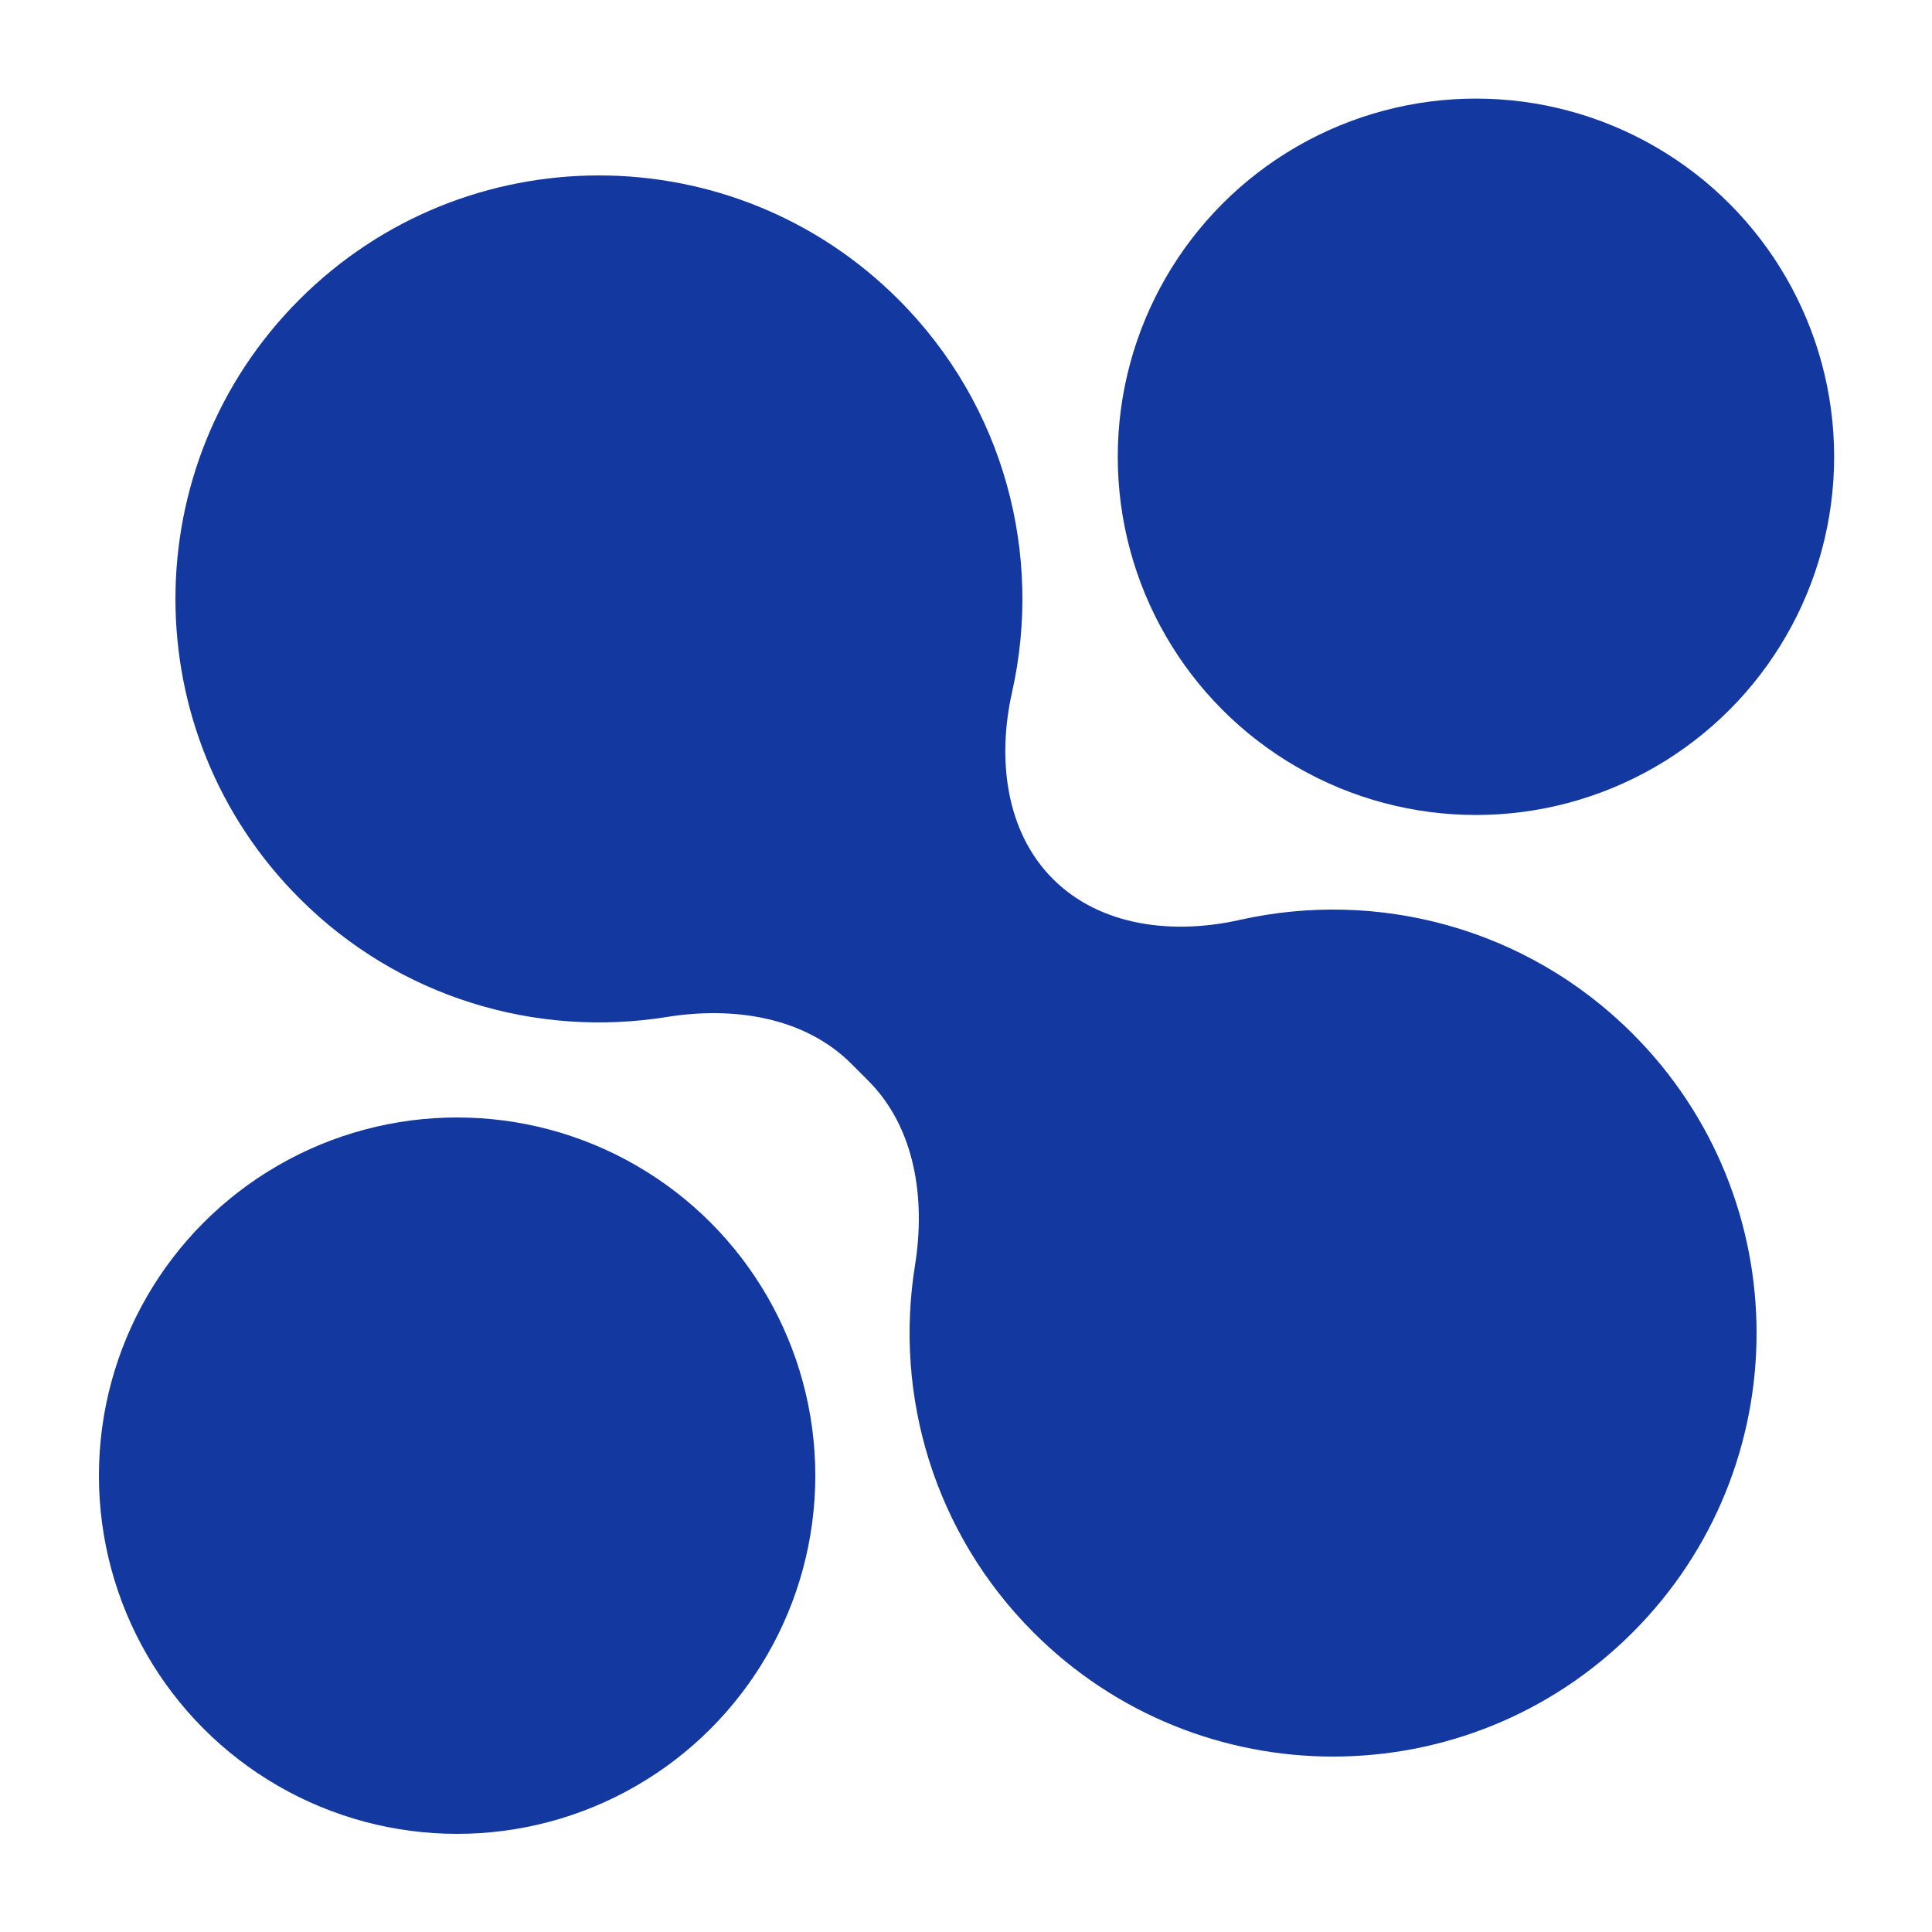
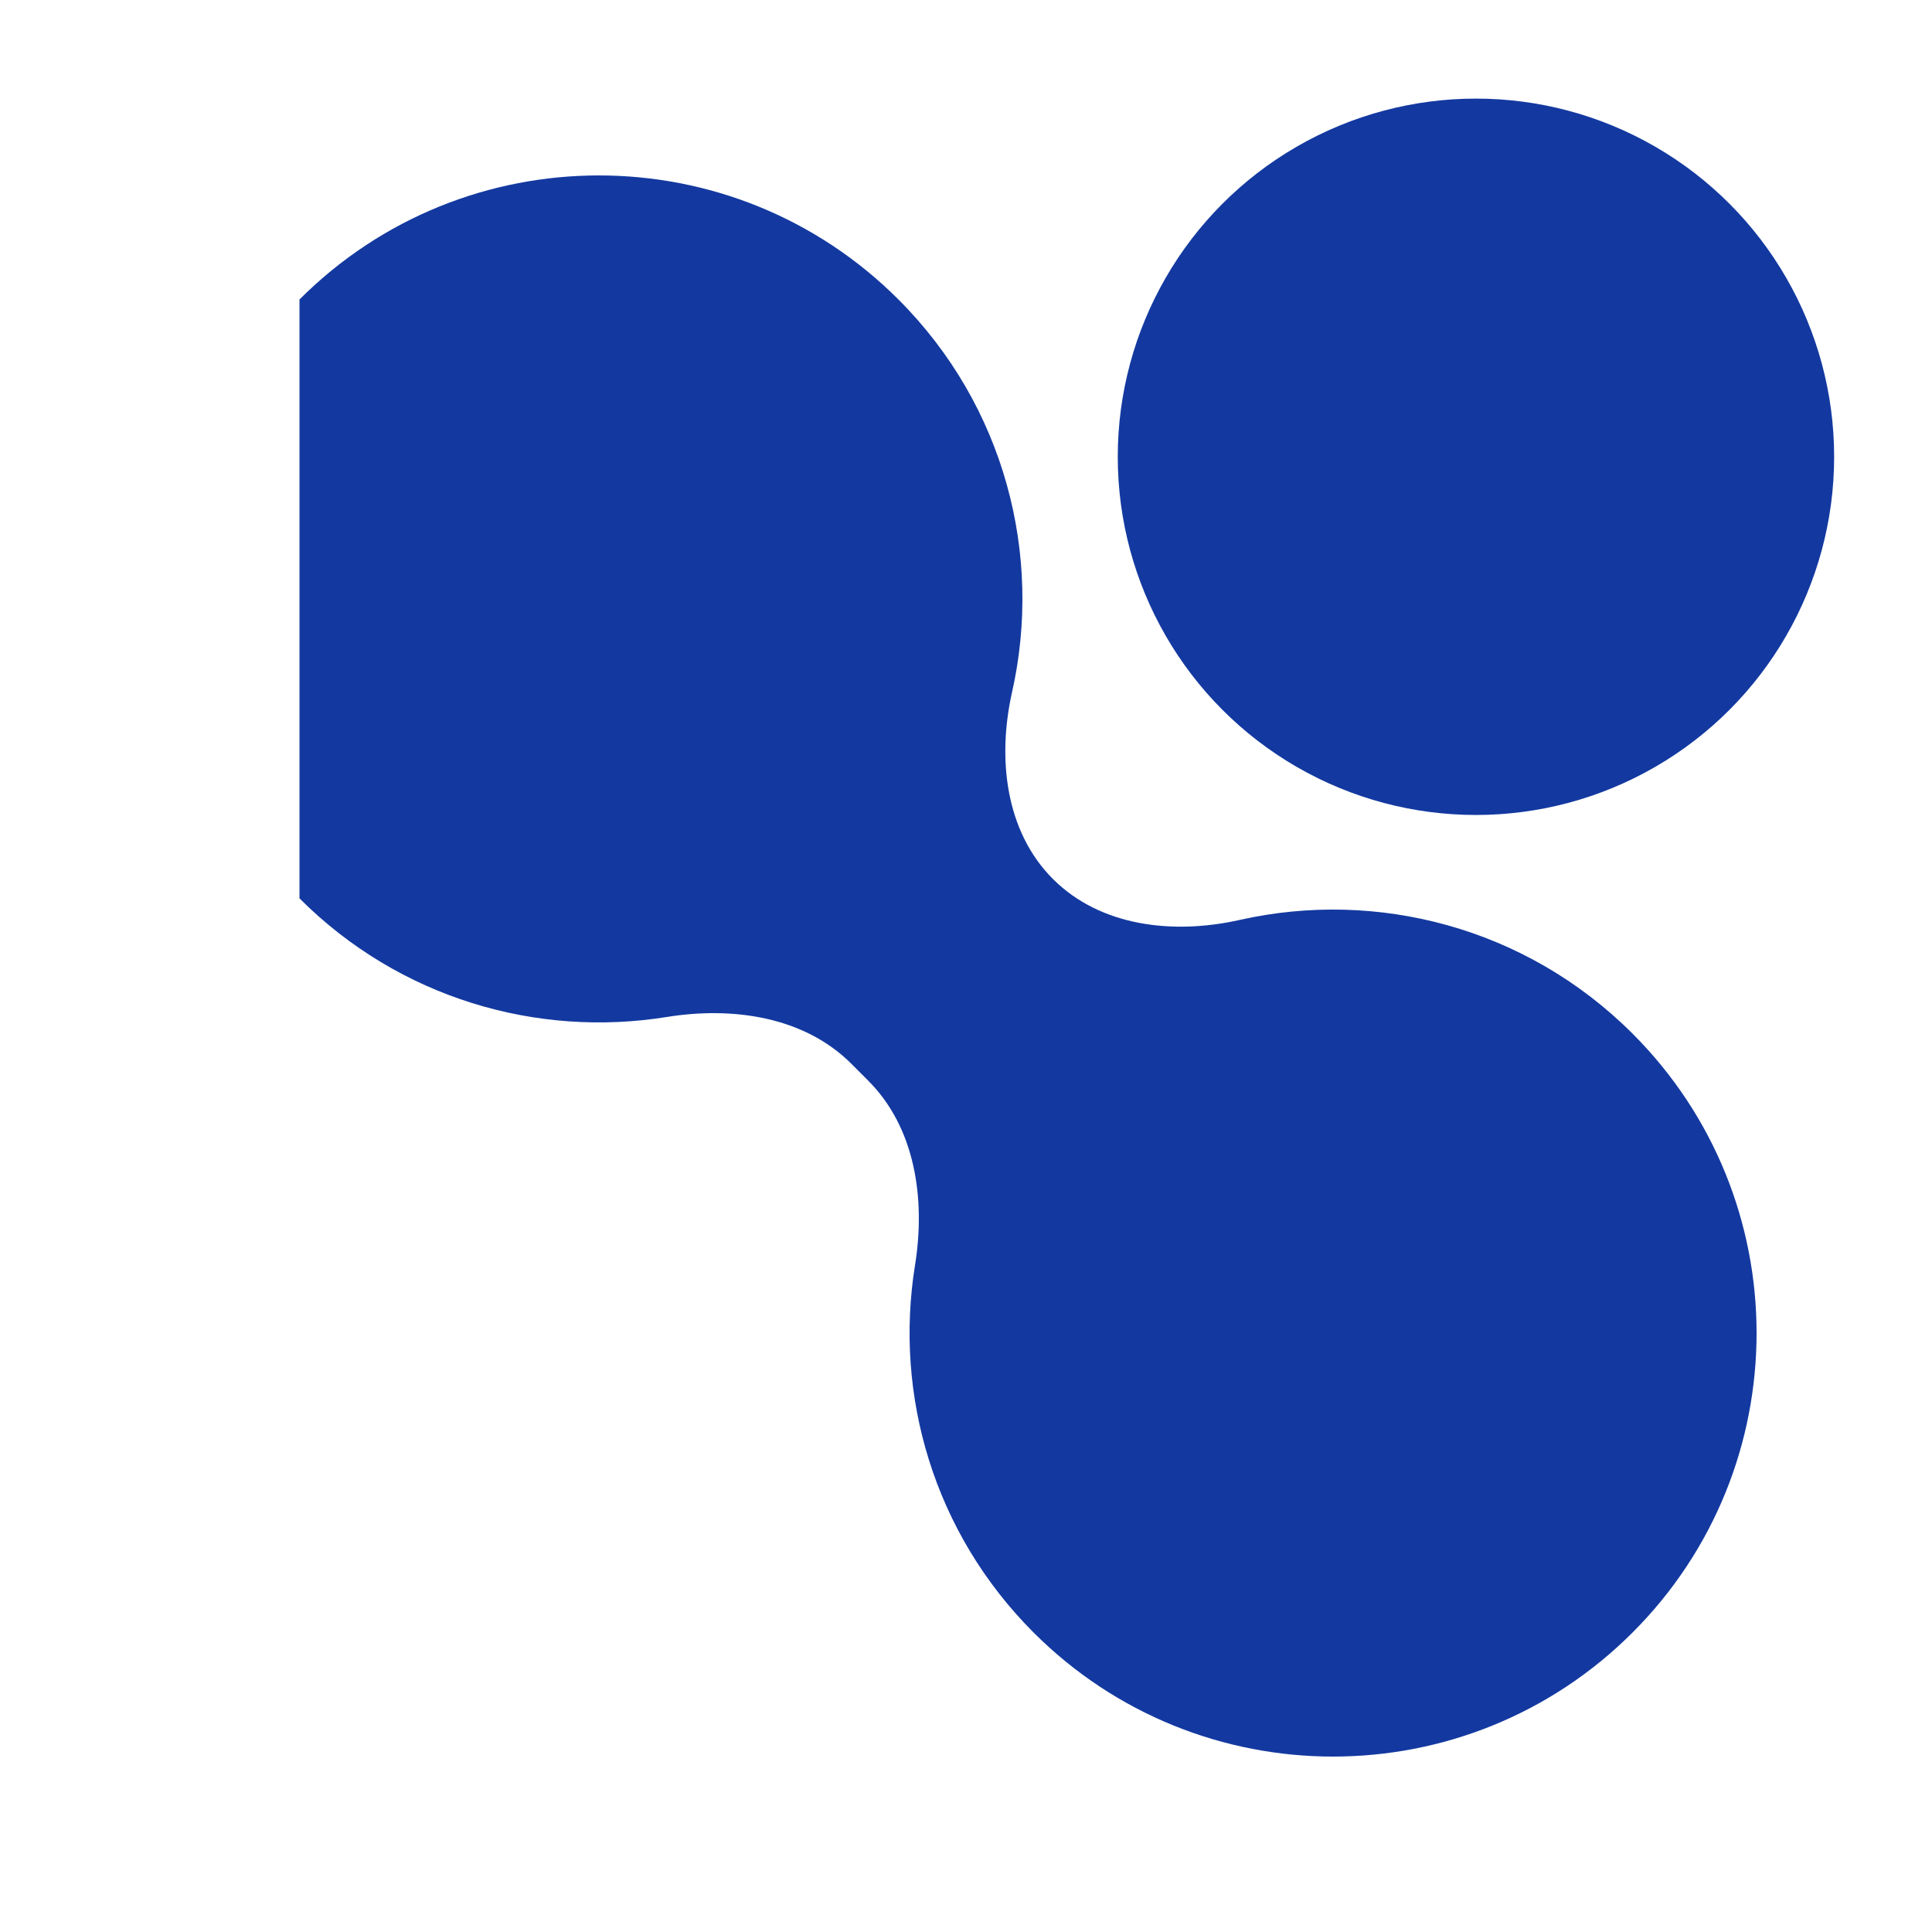
<svg xmlns="http://www.w3.org/2000/svg" width="60" height="60" viewBox="0 0 60 60" fill="none">
-   <path d="M9.301 9.3C14.437 4.164 22.765 4.164 27.901 9.3C31.211 12.61 32.387 17.246 31.43 21.498C30.97 23.545 31.217 25.815 32.701 27.299V27.299C34.185 28.782 36.454 29.03 38.501 28.569C42.754 27.613 47.389 28.79 50.7 32.1C55.836 37.236 55.836 45.564 50.7 50.7C45.563 55.836 37.236 55.836 32.099 50.7C28.995 47.595 27.767 43.324 28.416 39.297C28.746 37.246 28.432 35.029 26.963 33.561L26.439 33.036C24.97 31.568 22.753 31.253 20.703 31.584C16.676 32.232 12.405 31.005 9.301 27.9C4.165 22.764 4.164 14.436 9.301 9.3Z" fill="#1339A0" />
+   <path d="M9.301 9.3C14.437 4.164 22.765 4.164 27.901 9.3C31.211 12.61 32.387 17.246 31.43 21.498C30.97 23.545 31.217 25.815 32.701 27.299V27.299C34.185 28.782 36.454 29.03 38.501 28.569C42.754 27.613 47.389 28.79 50.7 32.1C55.836 37.236 55.836 45.564 50.7 50.7C45.563 55.836 37.236 55.836 32.099 50.7C28.995 47.595 27.767 43.324 28.416 39.297C28.746 37.246 28.432 35.029 26.963 33.561L26.439 33.036C24.97 31.568 22.753 31.253 20.703 31.584C16.676 32.232 12.405 31.005 9.301 27.9Z" fill="#1339A0" />
  <circle cx="45.837" cy="14.186" r="11.124" fill="#1339A0" />
-   <circle cx="14.196" cy="45.828" r="11.124" fill="#1339A0" />
</svg>